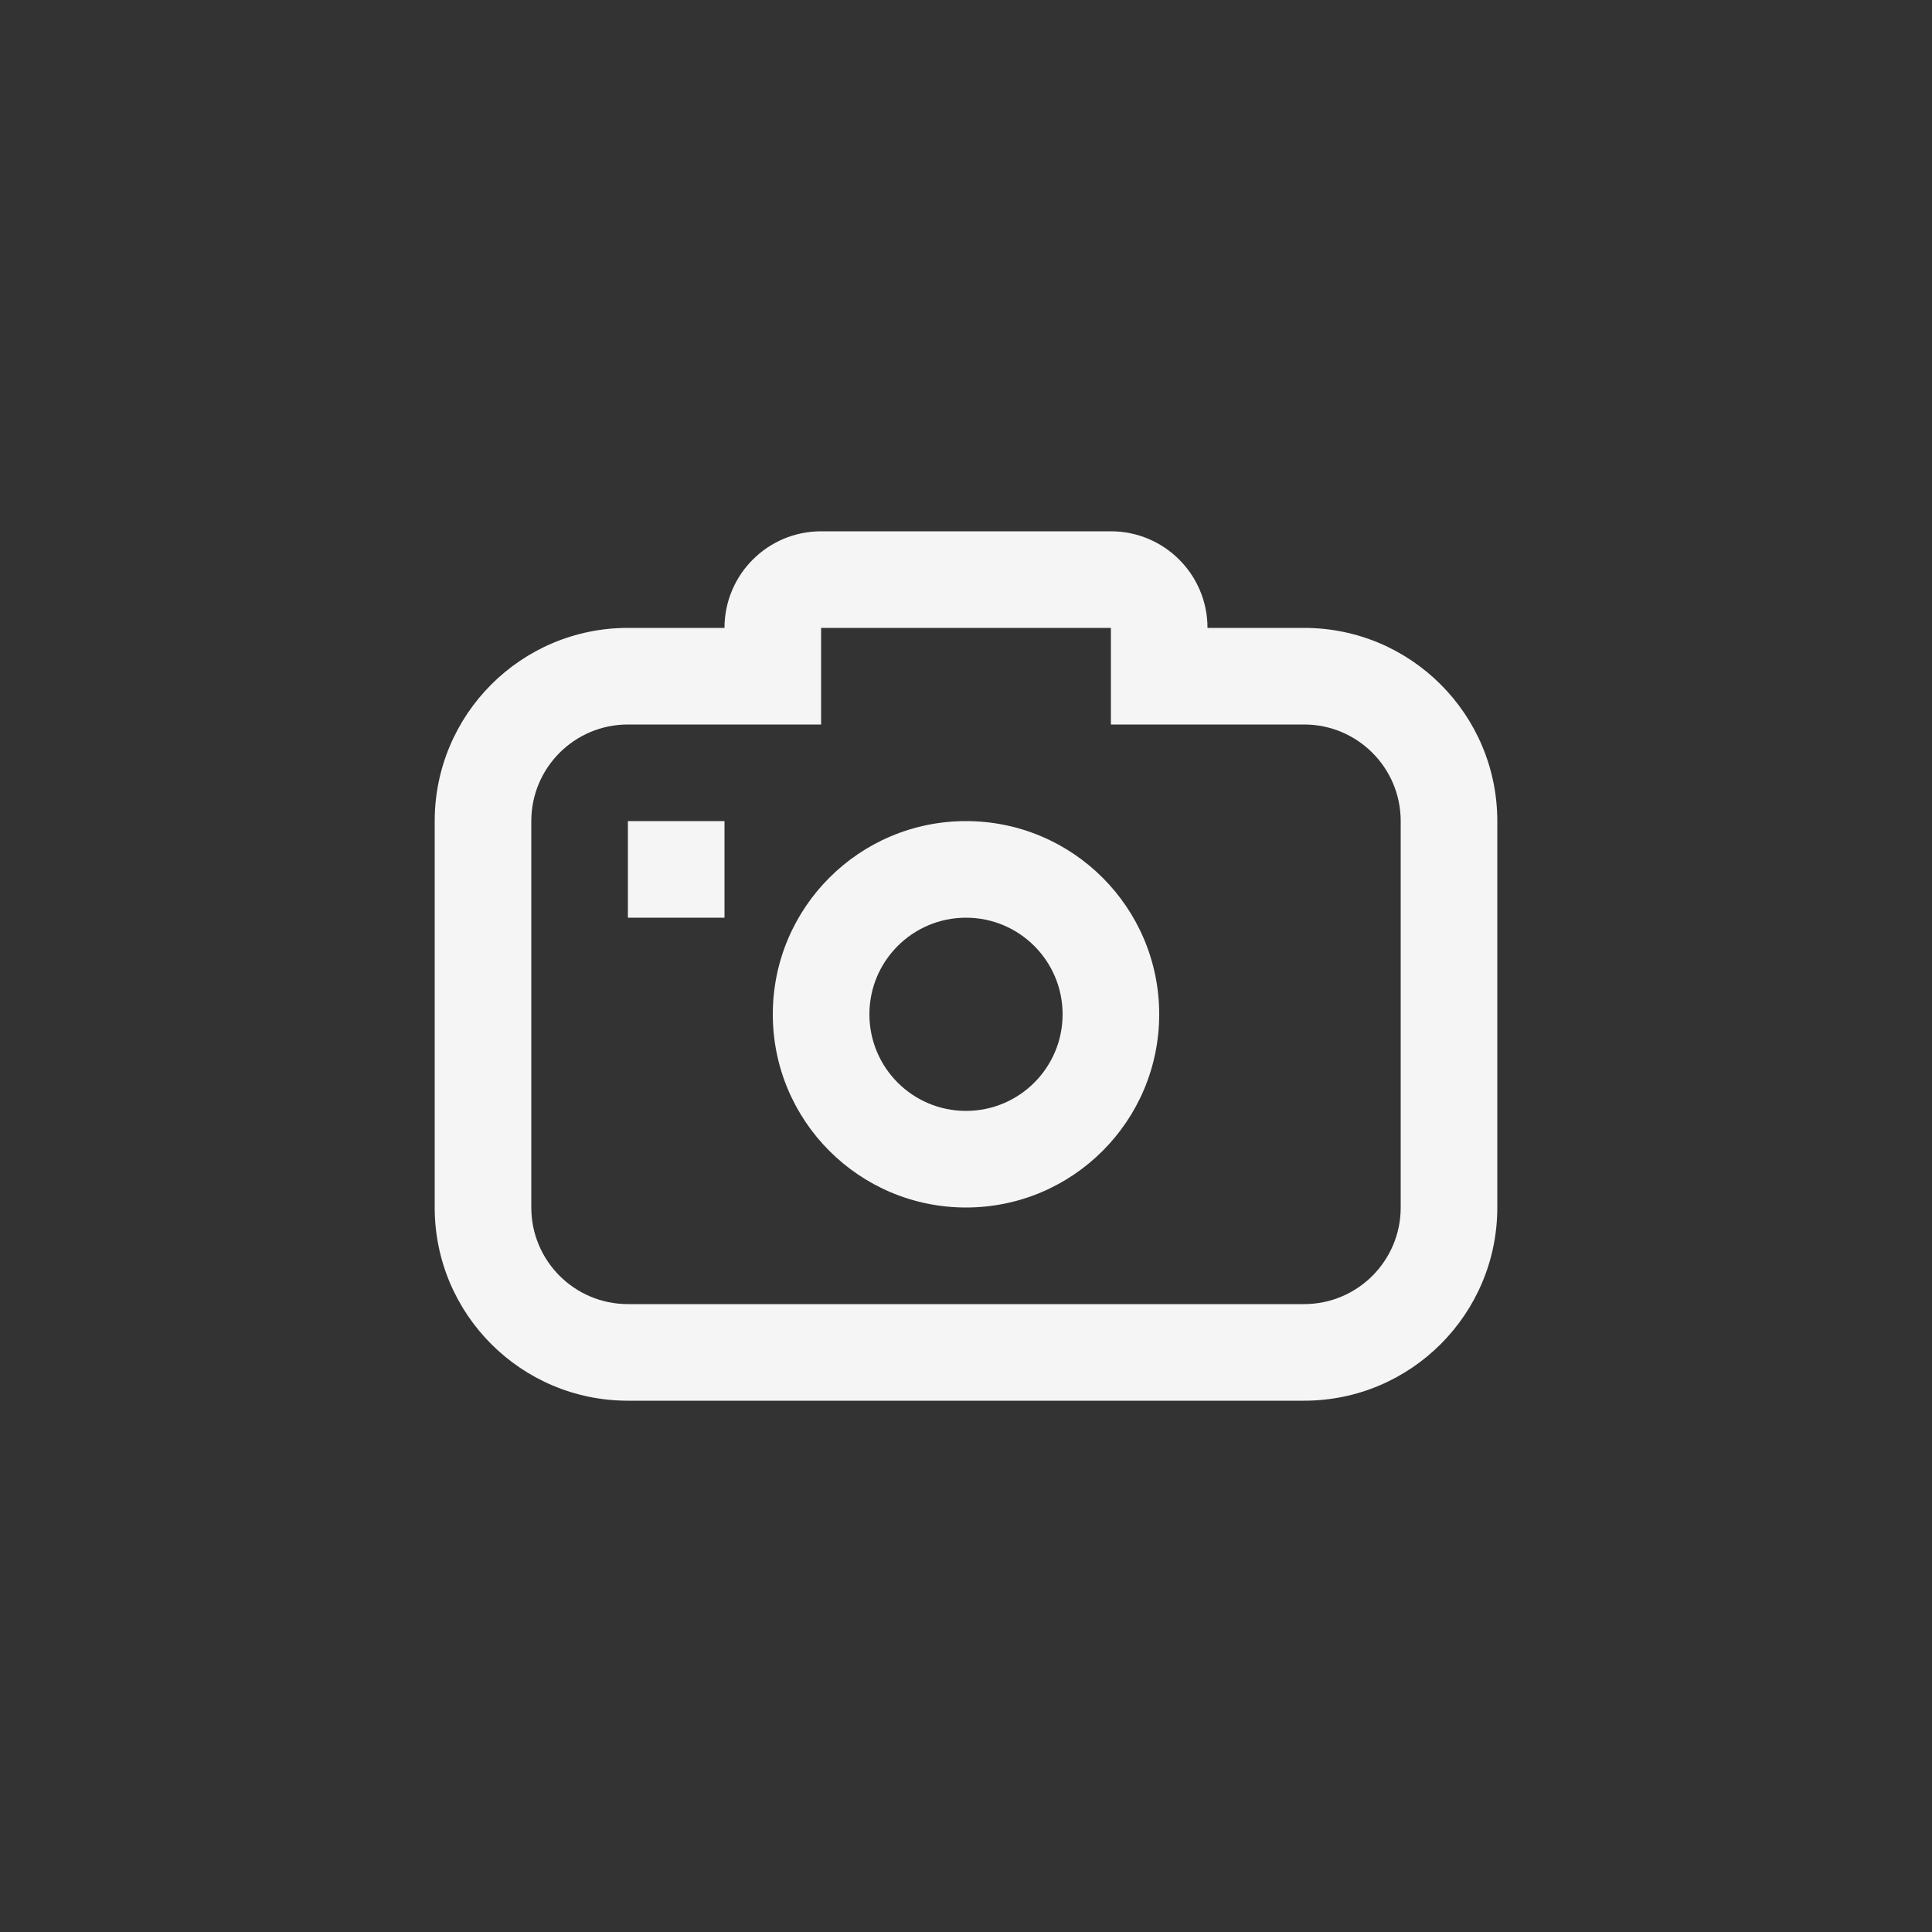
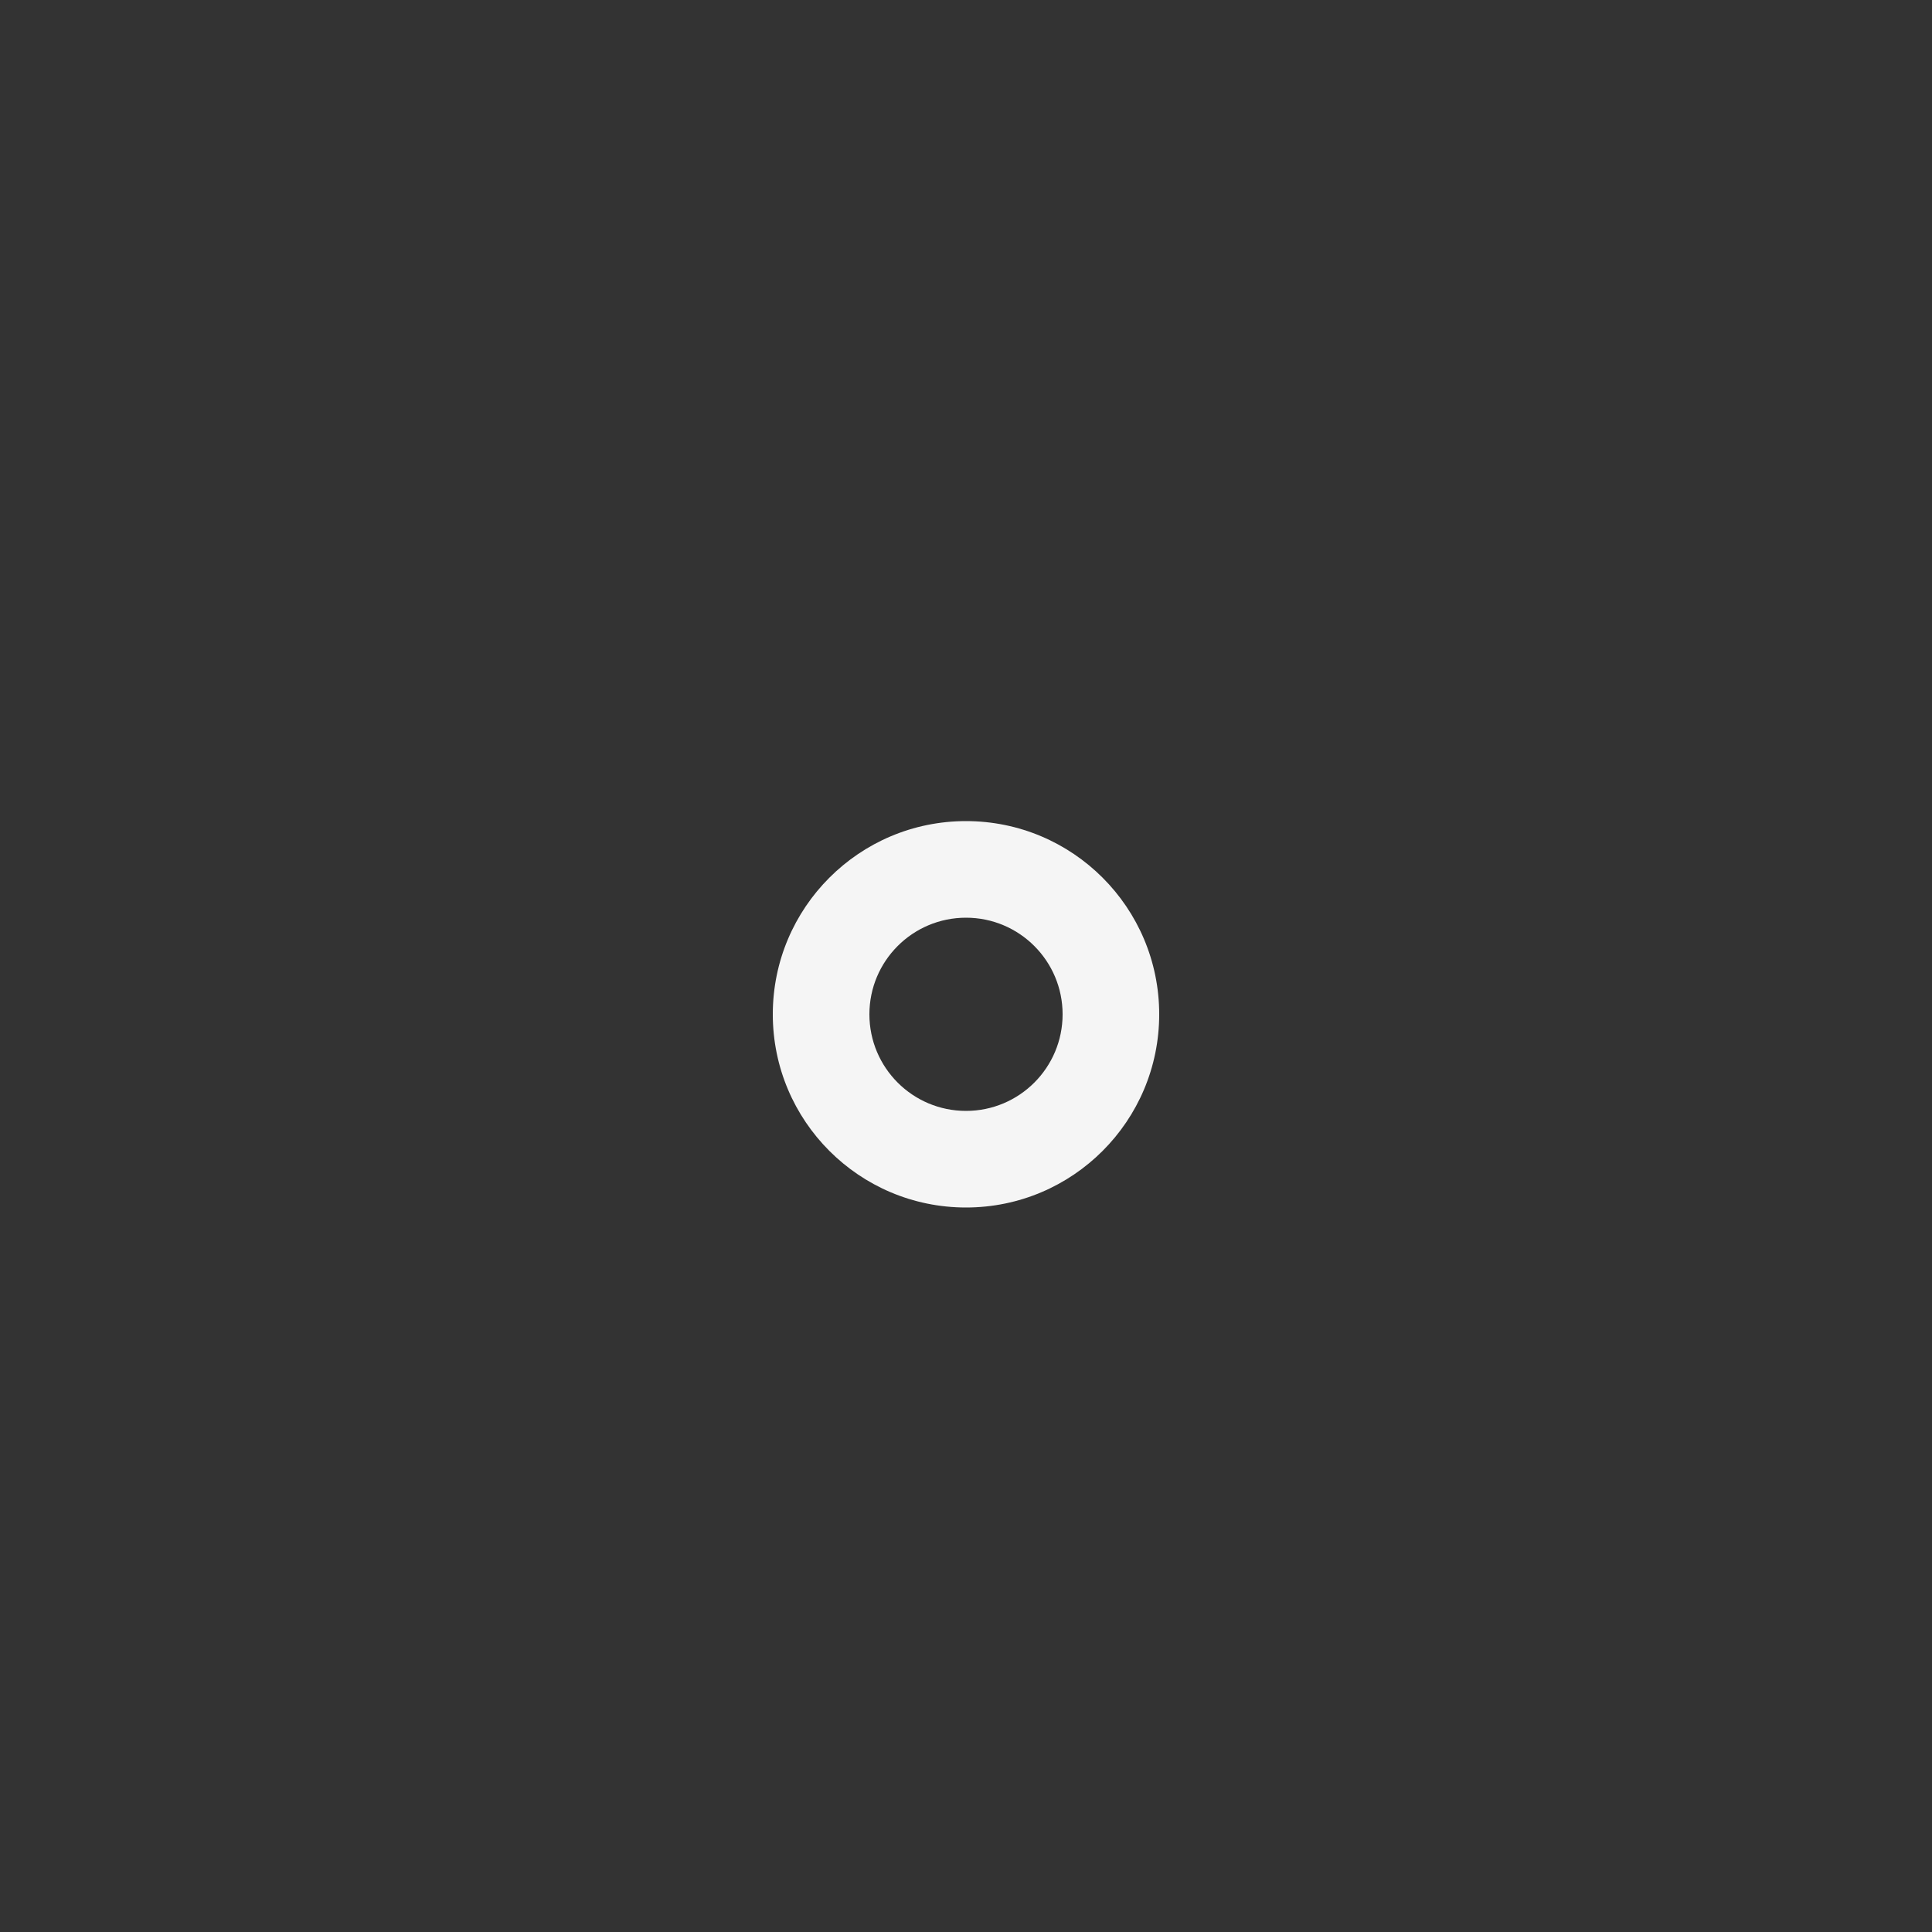
<svg xmlns="http://www.w3.org/2000/svg" width="92" height="92" viewBox="0 0 92 92" fill="none">
  <rect x="0" y="0" width="92" height="92" fill="#333333" stroke="none" />
  <g id="Icons/Photo">
    <g id="icon">
-       <path d="M29.9 39.1H34.5V43.7H29.9V39.1Z" fill="#F5F5F5" />
+       <path d="M29.9 39.1H34.5H29.9V39.1Z" fill="#F5F5F5" />
      <path fill-rule="evenodd" clip-rule="evenodd" d="M55.2 48.3C55.2 53.381 51.081 57.5 46 57.5C40.919 57.5 36.8 53.381 36.8 48.3C36.8 43.219 40.919 39.1 46 39.1C51.081 39.1 55.2 43.219 55.2 48.3ZM50.6 48.3C50.6 50.841 48.541 52.9 46 52.9C43.459 52.9 41.4 50.841 41.4 48.3C41.4 45.76 43.459 43.7 46 43.7C48.541 43.7 50.6 45.76 50.6 48.3Z" fill="#F5F5F5" />
-       <path fill-rule="evenodd" clip-rule="evenodd" d="M34.5 29.9C34.5 27.36 36.559 25.3 39.1 25.3H52.9C55.441 25.3 57.5 27.36 57.5 29.9H62.1C67.181 29.9 71.3 34.019 71.3 39.1V57.5C71.3 62.581 67.181 66.7 62.1 66.7H29.9C24.819 66.7 20.7 62.581 20.7 57.5V39.1C20.7 34.019 24.819 29.9 29.9 29.9L34.5 29.9ZM39.1 34.5L29.9 34.5C27.359 34.5 25.3 36.559 25.3 39.1V57.5C25.3 60.041 27.359 62.1 29.9 62.1H62.1C64.641 62.1 66.7 60.041 66.7 57.5V39.1C66.7 36.559 64.641 34.5 62.1 34.5H52.9V29.9L39.1 29.9V34.5Z" fill="#F5F5F5" />
    </g>
  </g>
</svg>